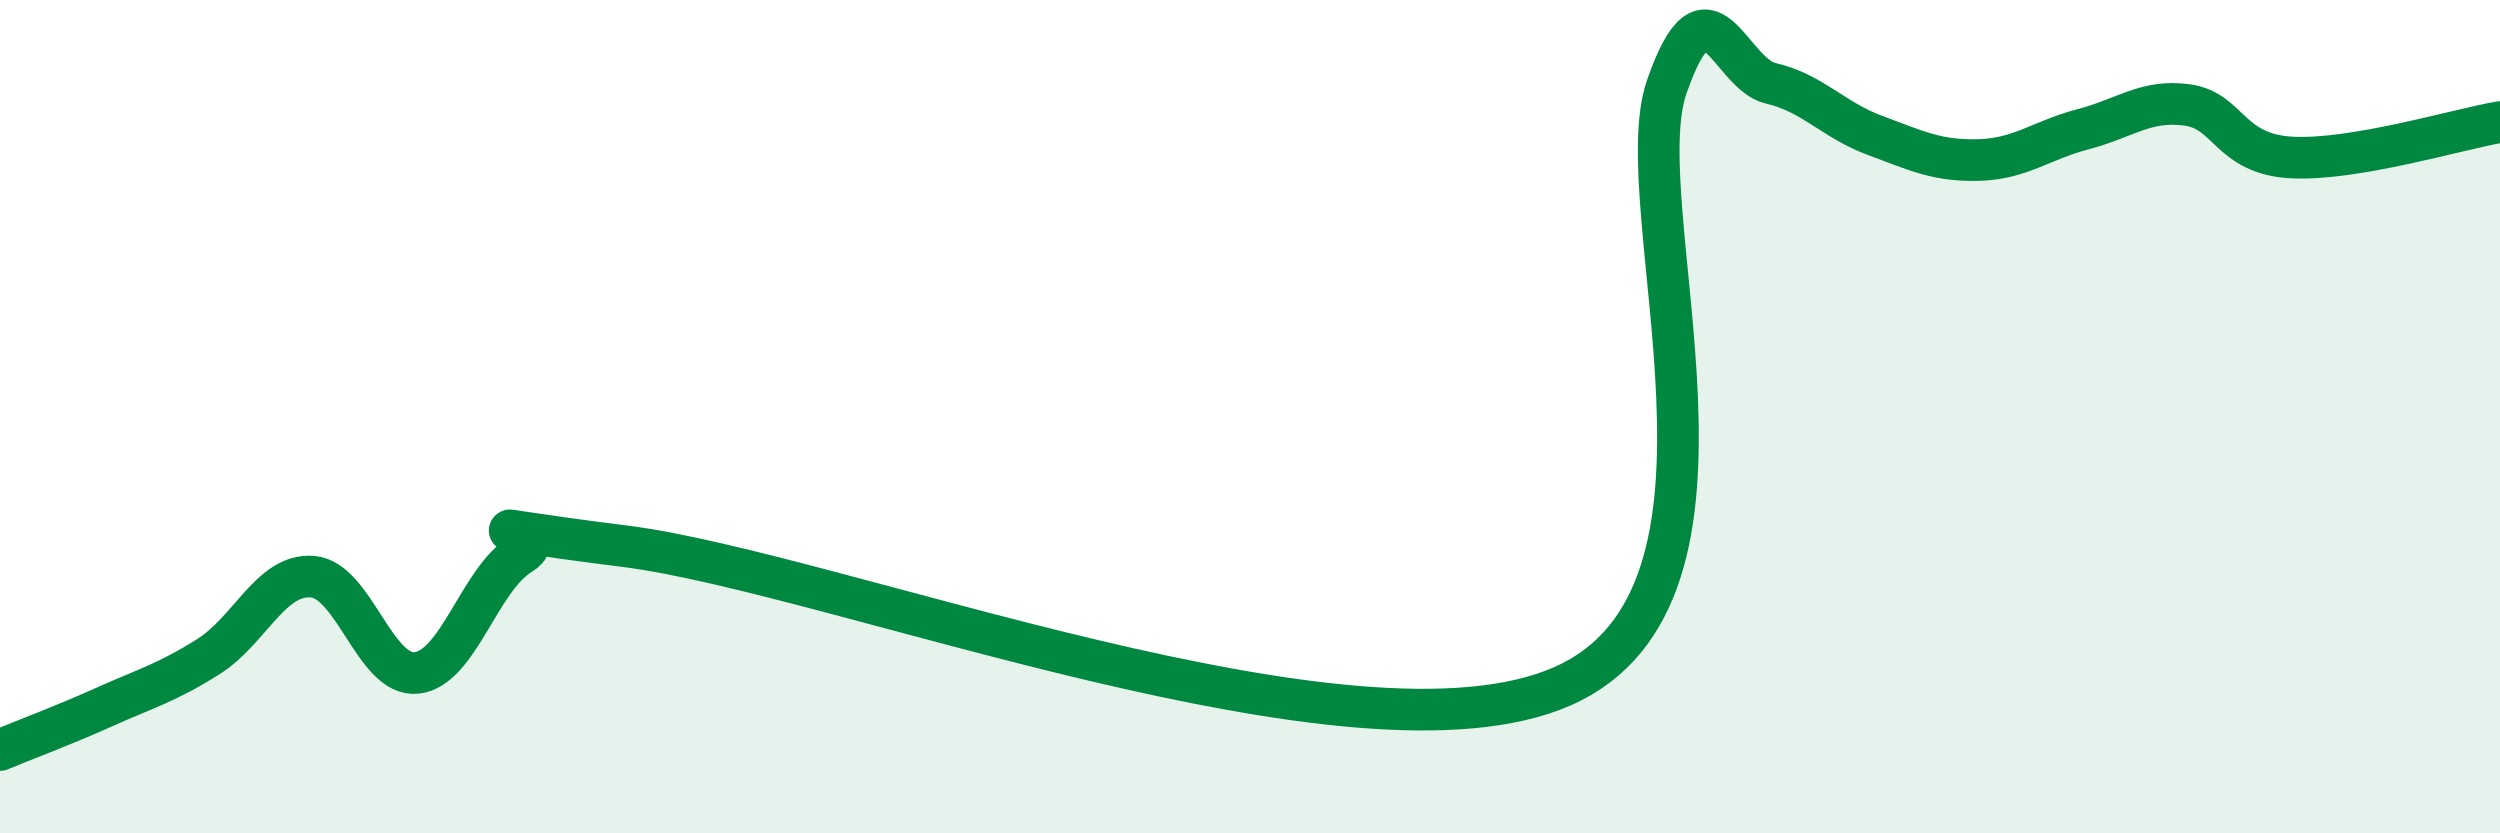
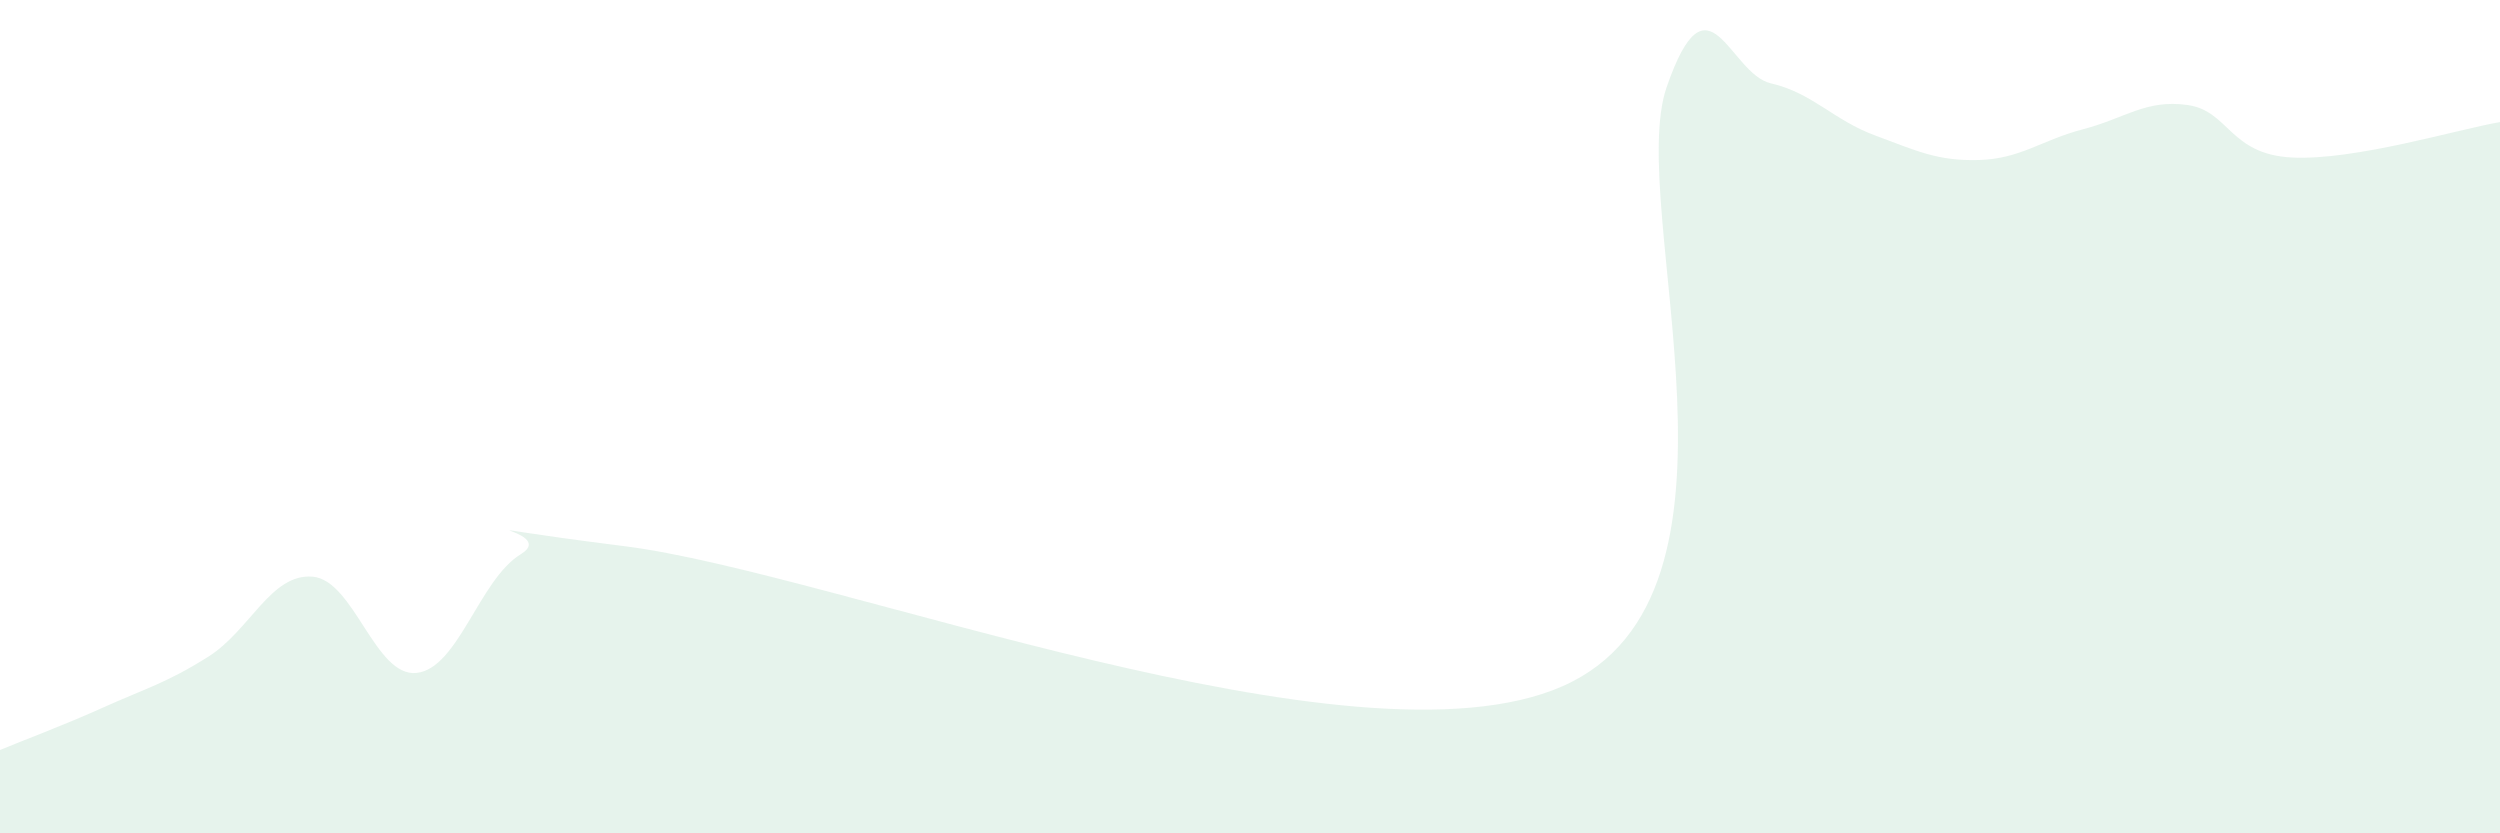
<svg xmlns="http://www.w3.org/2000/svg" width="60" height="20" viewBox="0 0 60 20">
  <path d="M 0,18 C 0.5,17.79 1.5,17.42 2.5,16.97 C 3.5,16.52 4,16.39 5,15.76 C 6,15.13 6.5,13.76 7.5,13.84 C 8.5,13.92 9,16.26 10,16.15 C 11,16.04 11.5,13.91 12.5,13.3 C 13.5,12.69 10,12.48 15,13.11 C 20,13.74 32.5,18.67 37.5,16.47 C 42.5,14.27 39,4.98 40,2.09 C 41,-0.8 41.5,1.77 42.5,2 C 43.5,2.23 44,2.88 45,3.25 C 46,3.62 46.5,3.87 47.5,3.84 C 48.5,3.81 49,3.36 50,3.1 C 51,2.84 51.5,2.38 52.5,2.52 C 53.5,2.66 53.5,3.7 55,3.78 C 56.5,3.86 59,3.1 60,2.93L60 20L0 20Z" fill="#008740" opacity="0.1" stroke-linecap="round" stroke-linejoin="round" />
-   <path d="M 0,18 C 0.5,17.79 1.5,17.42 2.5,16.97 C 3.5,16.52 4,16.39 5,15.76 C 6,15.13 6.5,13.76 7.5,13.84 C 8.5,13.92 9,16.26 10,16.15 C 11,16.04 11.5,13.91 12.5,13.3 C 13.5,12.69 10,12.48 15,13.11 C 20,13.74 32.5,18.67 37.5,16.47 C 42.5,14.27 39,4.98 40,2.09 C 41,-0.8 41.5,1.77 42.5,2 C 43.5,2.23 44,2.88 45,3.25 C 46,3.62 46.5,3.87 47.5,3.84 C 48.5,3.81 49,3.36 50,3.1 C 51,2.84 51.5,2.38 52.5,2.52 C 53.5,2.66 53.5,3.7 55,3.78 C 56.5,3.86 59,3.1 60,2.93" stroke="#008740" stroke-width="1" fill="none" stroke-linecap="round" stroke-linejoin="round" />
</svg>